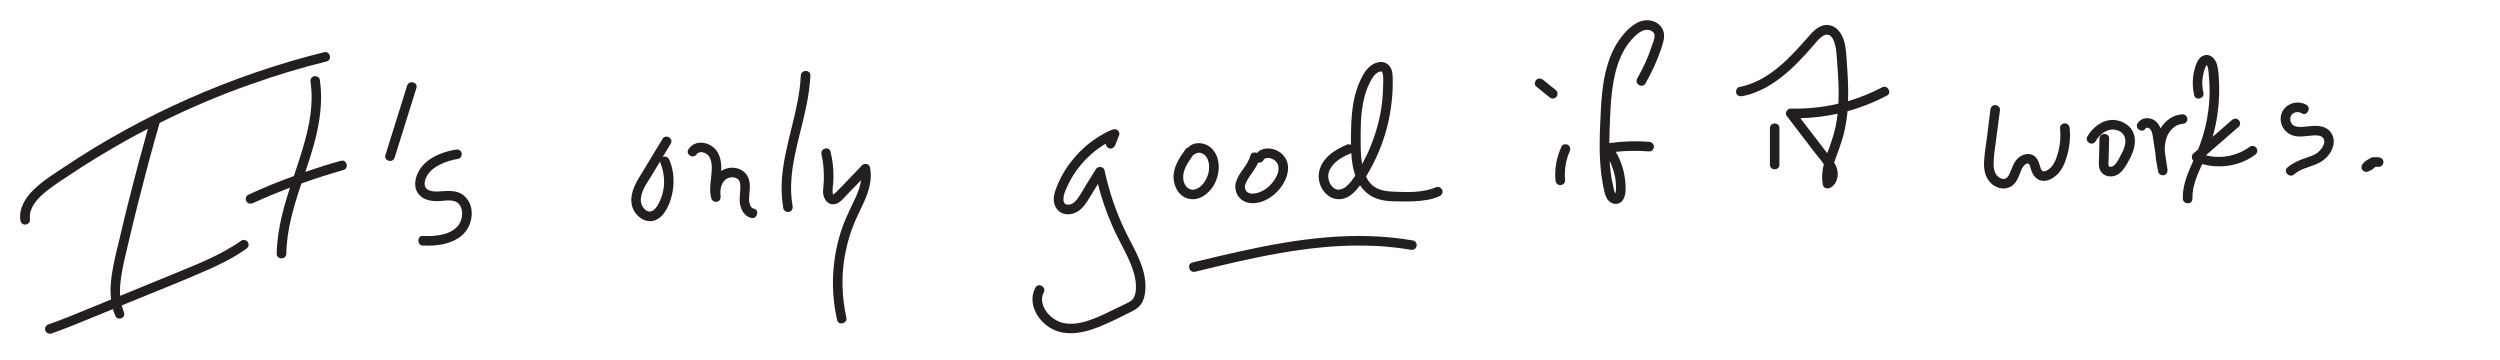
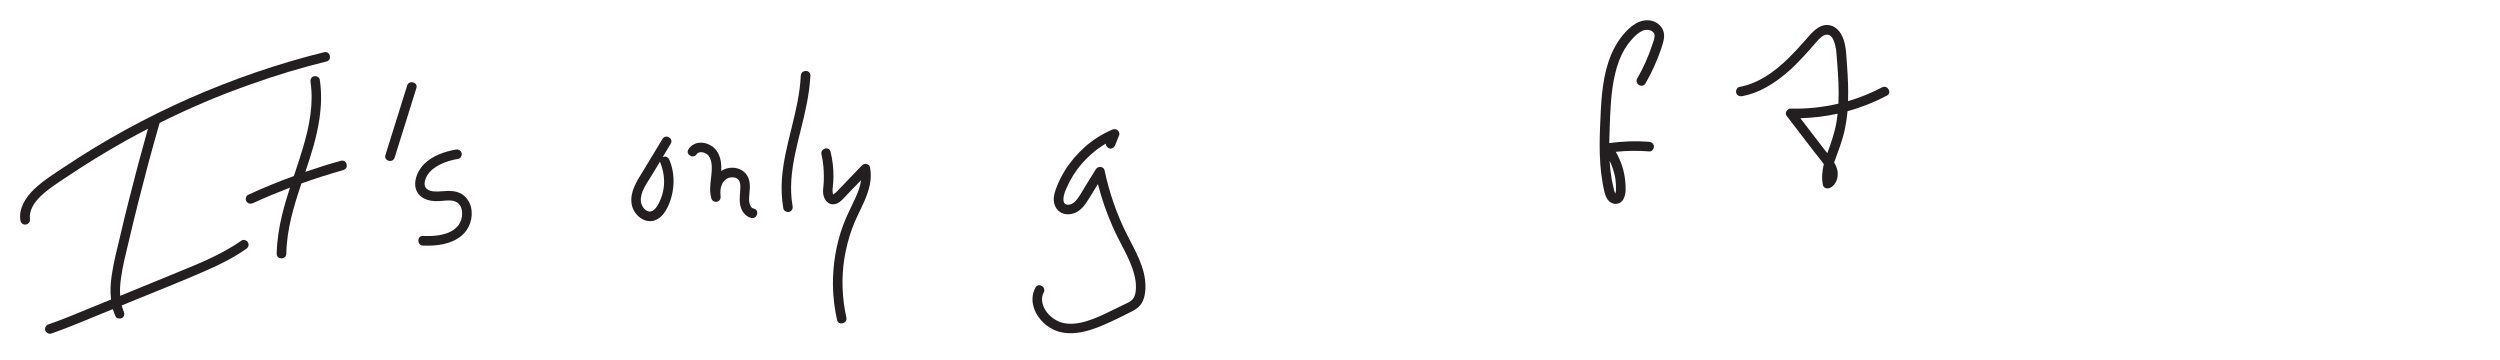
<svg xmlns="http://www.w3.org/2000/svg" id="Layer_1" x="0" y="0" viewBox="0 0 1920 276.5" style="enable-background:new 0 0 1920 276.5" xml:space="preserve">
  <style>.st0,.st1{fill:#231f20}.st1{fill-rule:evenodd;clip-rule:evenodd}</style>
  <path class="st0" d="M250.8 47.2C231.3 52 212 57.8 193 64.6 168.9 73 145.4 83 122.6 94.4c-3.1 10.7-6.1 21.5-9 32.3-5.2 19.5-10.1 39-14.7 58.6-2.2 9.4-4.7 18.8-6 28.4-.6 4.4-1 9-.6 13.5 12.8-5.3 25.6-10.5 38.5-15.8 18.7-7.7 37.9-14.9 54.6-26.6 1.6-1.2 4.1-.3 5 1.3 1.1 1.8.4 3.9-1.3 5-9.3 6.6-19.5 11.7-29.9 16.3-19.7 8.7-39.8 16.5-59.7 24.7-2 .8-4 1.6-6 2.5.4 1.5.9 3.1 1.5 4.6.8 1.8.6 3.9-1.3 5-1.6.9-4.2.5-5-1.3-.8-1.9-1.5-3.7-2-5.5-5.8 2.3-11.6 4.7-17.4 7.1-9.9 4.1-19.9 8.2-30 11.7-1.9.6-4.1-.8-4.6-2.6-.5-2 .7-3.9 2.6-4.5 11.2-3.9 22.2-8.5 33.1-13 4.9-2 9.9-4 14.9-6.1-.8-6.1-.4-12.3.5-18.6 1.4-9.8 4-19.6 6.3-29.3 2.3-10.1 4.8-20.1 7.3-30 4.5-17.8 9.2-35.5 14.2-53.2-5.8 3-11.6 6.1-17.3 9.3-15.5 8.7-30.7 18-45.4 27.9-6.8 4.5-13.9 9-19.8 14.7-5 4.9-9 10.8-8.1 18.1.2 1.9-1.9 3.6-3.7 3.6-2.2 0-3.5-1.7-3.7-3.6-1.2-9.2 4.2-17.4 10.5-23.5 7-6.7 15.5-12 23.5-17.3 30.2-20.2 62.2-37.7 95.4-52.4 33.6-14.8 68.3-26.8 103.9-35.6 4.6-1.2 6.5 5.9 1.9 7.1z" />
  <path class="st0" d="M263.7 130.6c-10.9 3.1-21.6 6.5-32.2 10.3-5.9 17.6-11.3 35.2-11.6 54-.1 4.7-7.4 4.7-7.4 0 .2-10.2 1.8-20.3 4.2-30.1 1.7-7 3.8-13.9 6-20.7-9.6 3.7-19.1 7.6-28.4 11.9-1.8.8-4 .5-5.1-1.4-.9-1.6-.4-4.2 1.4-5 11.5-5.3 23.2-10.1 35.1-14.4 2.4-7.2 4.8-14.3 6.9-21.5 4.9-16.3 8.4-33.5 5.9-50.6-.3-1.9.4-3.9 2.5-4.5 1.8-.5 4.3.6 4.6 2.6 1.5 10.1 1.2 20.1-.3 30.2-2 13.9-6.3 27.3-10.8 40.6 9-3.1 18.1-6 27.3-8.5 4.6-1.3 6.5 5.8 1.9 7.1zm56.1-63L303.1 121c-1.4 4.6-8.5 2.6-7.1-1.9 5.5-17.8 11.1-35.6 16.7-53.4 1.4-4.5 8.5-2.6 7.1 1.9zM354 181.4c-8.2 6.5-19.1 7.6-29.2 7.2-4.7-.2-4.7-7.6 0-7.4 5.4.2 10.9.1 16.1-1.4 2.5-.6 4.8-1.6 7-3 .9-.6 1.8-1.3 2.6-2.1.8-.7 1.4-1.4 1.8-2 1.9-3 2.8-5.9 2.6-9.5-.1-2.8-1.1-5.6-3.5-7.5.1.1-.7-.4-.9-.5-.2-.1-.4-.3-.7-.4-1-.4-2.3-.7-3.5-.8-2.7-.2-5.5.2-8.2.4-4.6.3-9.7-.1-13.7-2.7-9.5-6.3-5.3-19.3 1.5-25.9 6.4-6.2 15.4-9.4 24.1-10.9 2-.4 3.9.5 4.5 2.6.5 1.7-.6 4.2-2.6 4.5-4.7.8-9.4 2.1-13.6 4.2-4 1.9-7.7 4.6-10 8.2-1.8 2.9-3.6 8-.6 10.6 2.8 2.5 7.7 2.2 11.6 1.9 5.2-.4 11-.7 15.6 2.3 3.4 2.3 5.8 5.8 6.8 9.8 2 8.2-1.1 17.2-7.7 22.4z" />
  <path class="st1" d="M515.9 150.3c-1.8 7.2-5.9 17-13.8 19.2-8.1 2.1-15.8-5.2-17-12.8-1.5-9.2 3.9-17.4 8.5-24.9 5.1-8.3 10.1-16.7 15.2-25.1 2.4-4.1 8.8-.4 6.3 3.7-2.1 3.4-4.1 6.8-6.2 10.3.3-.1.5-.2.7-.3 2.1-.6 3.8.7 4.6 2.6 3.5 8.5 4 18.3 1.7 27.3zm-8.8-25.4c-.1-.3-.2-.5-.2-.8-2.2 3.6-4.4 7.2-6.6 10.9-3.5 5.8-8.8 12.6-8.1 19.8.2 2.3 1.6 4.8 3.4 6.3 2 1.6 4.2 1.9 6.3.3 2.4-1.7 3.9-4.8 5.1-7.5 1.3-3 2.2-6.3 2.7-9.5.9-6.6-.1-13.3-2.6-19.5z" />
  <path class="st0" d="M577 167.4c-4.9-1.2-7.8-5.7-8.6-10.4-.8-4.6.2-8.9.2-13.5 0-1.8-.3-4-1.2-5.2-1-1.2-2-1.7-3.6-2-1.3-.3-3-.1-4.5.4-1.2.5-2.6 1.5-3.6 2.8-2.2 3-2.8 7.2-2.3 10.9.3 2-.5 3.9-2.6 4.5-1.9.5-4-.6-4.5-2.6-1.4-5.1-.9-10.3-.2-15.6.4-4.1 1-8.4.1-12.4-.4-1.8-1.1-3.6-2.2-4.9-.5-.6-1.1-1-1.4-1.2-.6-.4-1.3-.7-1.7-.9-.4-.1-.8-.2-1.1-.3h-.3c-.1 0-.2 0-.4-.1h-1.4c-.1.1-.2.1-.3.1-.9.2-.9.2-1.5.6-.4.2-.6.5-.8.8-2.6 4-8.9.3-6.4-3.7 5.6-8.7 18.6-5.4 22.8 2.9 2.2 4.2 2.7 9 2.4 13.7 2.6-1.7 5.6-2.6 8.8-2.5 5.1.1 9.9 2.8 11.9 7.5 2.3 5.3.9 10.6.7 16.1 0 1.9.1 3.6 1 5.5.5 1.3 1.4 2.1 2.6 2.3 4.7 1.1 2.7 8.2-1.9 7.2zm42.4-86.7c-5 25.4-15.3 51.3-10.7 77.5.4 1.9-.5 3.9-2.5 4.5-1.8.5-4.2-.6-4.6-2.6-1.3-7.5-1.6-15.1-1.1-22.7 2-26.9 13.3-52.3 14.5-79.3.2-4.8 7.6-4.8 7.4 0-.4 7.6-1.5 15.1-3 22.6zm44.3 74.1c-3.1 7-6.7 13.6-9.3 20.8-2.7 7.3-4.6 15-5.9 22.7-2.4 15.1-1.8 30.7 1.5 45.5 1.1 4.6-6 6.6-7.1 2-2-8.8-3.1-17.7-3.2-26.7-.2-15.6 2.4-31.4 7.8-46.1 2.7-7.3 6.4-14.2 9.6-21.3 1.9-4.2 3.6-8.7 4.2-13.3l-7.5 7.7-5.9 6.2c-1.8 1.9-3.8 3.9-6.5 4.4-5.3 1.2-8.6-3.3-9.2-8-.2-2 0-3.9.2-5.8.3-2.7.4-5.5.3-8.3 0-5.4-.6-10.7-1.8-16-1.1-4.7 6-6.6 7-2 1.5 6.3 2.3 12.8 2.2 19.3 0 2.9-.3 5.7-.6 8.6-.1 1.1-.1 2.3 0 3.4v.3s.1.1.1.3l.2.8c-.1-.3-.1-.3.1.1v.1c.7-.5 1.4-1.1 2.1-1.7 2.1-2.2 4.2-4.4 6.4-6.6 4.5-4.8 9.1-9.6 13.7-14.3 1.8-1.9 5.6-1.1 6.1 1.7 1.8 9.1-.8 17.9-4.5 26.2zm216 66.1c-.1 3.7-.6 7.4-2.2 10.7-1.6 3.3-4.4 5.6-7.7 7.3-7.2 3.7-14.5 7.3-21.9 10.5-12.9 5.7-29.1 10.3-42 2-9.9-6.4-16.7-19.2-10.7-30.5 2.3-4.2 8.6-.5 6.4 3.7-2.3 4.3-1.4 9.2 1.2 13.5 2.8 4.5 7.5 8.1 12.5 9.6 6.2 1.8 13 .8 19-1 6.8-2 13.2-5.1 19.5-8.2l10.5-5.1c2.6-1.2 5.3-2.4 6.6-5.1 1.3-2.5 1.5-5.5 1.5-8.2 0-3.2-.5-6.3-1.3-9.4-1.7-6.4-4.5-12.4-7.5-18.3-3.2-6.2-6.4-12.3-9.2-18.6-4.6-10.5-8.4-21.4-11.2-32.5l-4.7 7.7c-2.9 4.6-5.5 9.6-9.9 12.8-3.3 2.4-7.8 3.5-11.8 2.3-4.5-1.4-7.1-5.4-7.5-10-.3-4 1.2-8 2.7-11.7 1.6-3.9 3.5-7.7 5.7-11.2 8.6-13.9 21.4-25.2 36.4-31.6 1.5-.6 2.8-.6 4.1.3 1.1.8 1.9 2.6 1.3 3.9l-3 7.6c-.8 1.8-2.4 3.1-4.5 2.6-1.5-.5-2.8-2.1-2.8-3.7-4 2.4-7.8 5.1-11.2 8.2-5.3 4.6-9.9 10-13.7 16-1.9 3-3.5 6.1-4.9 9.3-1.3 2.8-2.6 5.9-2.7 8.9-.1 2.5.8 4.4 3.3 4.5 3 .2 5.5-2 7.3-4.3 2.6-3.5 4.7-7.4 6.9-11l7.4-11.9c1.5-2.6 6-2.4 6.7.8 3.6 16.9 9.2 33.3 16.9 48.7 6.5 13 14.9 26.4 14.5 41.4z" />
-   <path class="st1" d="M931.7 143.1c-4 6-10.5 11-18 9.7-7.7-1.2-12-8.7-12.4-15.9-.5-8.3 4.4-15.6 9-22 .6-.9 1.5-1.5 2.5-1.8.3-.4.7-.8 1.1-1.1 3.7-2.7 8.6-2.5 12.6-.8 4.1 1.9 6.9 5.5 8.3 9.6 2.5 7.3.9 15.9-3.1 22.3zm-4.1-20.5c-.8-2.2-2.3-3.9-4.4-4.8-2-.9-3.8-.7-5.6.6-.3.3-.7.4-1.1.5-3.8 5.3-8.2 11.3-7.8 18 .1 2.1.8 4.4 2.2 6.2 1.1 1.4 3.2 2.5 4.8 2.6 2.1 0 3.9-.7 5.9-2.2 1.7-1.3 3.3-3.3 4.4-5.4 2.6-4.5 3.5-10.6 1.6-15.5zm55.1 22.6c-5.2 6.2-13.2 11.3-21.5 10.8-3.9-.2-7.5-1.7-9.9-4.9-2.5-3.3-3.2-7.5-2-11.5 2.2-7.3 9.1-12.7 10.9-19.9.6-2.6 3.2-3.1 5.1-2.2 5.3-5.7 15.3-3.9 20.3 1.8 6.9 7.8 2.9 18.8-2.9 25.9zm-1.2-18.7c-.3-.8-.9-1.8-1.5-2.4-1-1-1.4-1.3-2.8-2l-.2-.1c-.1-.1-.2-.1-.3-.1l-.9-.3-.8-.2h-.5c-.3-.1-.7-.1-1-.1-.1 0-.6.1-.7.1-.1.1-.3.1-.5.1-.1 0-.3.1-.4.1-.2.1-.4.3-.7.4l-.1.1c-.1.1-.3.3-.5.4.1 0-.3.6-.3.6-1 1.7-2.6 2.1-4 1.7-1.1 2.5-2.5 4.8-4.1 7.1-1.9 2.7-4.3 5.8-5.4 8.7-.2.3-.5 1.4-.7 2.1v1.5c.1.3.1.6.2.9.1.4.3.7.6 1.3.1.2.8 1 1 1.2-.2-.2 1.5.7.9.5 1.3.6 1.8.6 3 .6 2.5 0 5.3-.8 7.6-2 3.1-1.5 5.2-3.4 7.5-6.1 2.3-2.7 4.4-6 4.9-9.6.2-1.5.1-3.1-.3-4.5zm123.7 24.3c-2.9 1.3-6 2.2-9.1 2.7-6.5 1.2-13.1 1.3-19.6 1.2-6.1 0-12.5 0-18.3-1.9-6-1.9-10.5-5.7-13.7-10.5-.1.1-.1.2-.2.3-3.4 4.6-7.7 9.1-13.6 10.2-10.7 1.8-18.7-8.8-17.9-18.8 1-11.8 11.9-19 21.9-23 1-.4 2-.2 2.8.3-.1-4.8.1-9.5.2-14.2.4-12.2 1.9-24.5 7.1-35.6 2.4-5.1 5.6-10.4 10.9-12.8 2.7-1.2 5.7-1.6 8.5-.3s4.5 4.1 5 7c.5 3.1.5 6.3.4 9.4 0 3.1-.1 6.1-.4 9.1-.5 6.3-1.4 12.5-2.7 18.6-2.6 12.1-6.9 23.8-12.7 34.8-1.5 2.8-3 5.6-4.7 8.3 1.6 3.4 3.7 6.2 6.8 8.1 4.2 2.7 9.3 3.3 14.3 3.5 11 .5 22.7.9 33-3.5 1.9-.7 4.1.9 4.6 2.6.5 2.1-.8 3.8-2.6 4.5zm-60.2-40.7c0 5.2.2 10.7 1.1 16 2.5-4.6 4.8-9.3 6.7-14.2 4.1-10.1 7-20.7 8.4-31.5.7-5.3 1-10.6 1.1-15.9 0-2.5.2-5.2-.3-7.6-.1-.7-.5-1.6-.8-1.8-.2-.2-.4-.2-.5-.2.4 0-.9.1-.6 0-4.1.8-6.6 5.6-8.3 9-2.3 4.6-3.8 9.5-4.8 14.5-2.1 10.4-2.1 21.1-2 31.7zm-4.1 24.8c-.6-1.7-1.1-3.4-1.5-5.2-.9-4-1.4-8.1-1.6-12.2-.3.2-.7.4-1.1.6-2.1.8-4.1 1.8-6 2.9-3.8 2.2-7.2 5.1-9.3 9.1-1.7 3.4-1.7 6.7-.2 10.2.5 1.3 1.5 2.7 2.8 3.8.8.8 2.4 1.5 3.3 1.5 4.3.4 7.8-3.1 10.3-6.2l3.3-4.5z" />
-   <path class="st0" d="M1087.9 189.3c-.6 2-2.6 2.9-4.6 2.5-12-2.1-24.2-3.1-36.4-3.2-21.7-.3-43.3 2.2-64.6 5.9-21.7 3.8-43.1 9-64.5 14.2-4.6 1.1-6.6-6-2-7.1 12.2-3 24.5-5.9 36.8-8.6 21.8-4.8 44-8.9 66.3-10.7 22.2-1.9 44.5-1.4 66.4 2.4 2 .4 3.1 2.8 2.6 4.6zm117.6-73c-3.1 7-4.2 14.6-3.5 22.2.2 2-1.8 3.7-3.7 3.7-2.1 0-3.5-1.7-3.7-3.7-.8-8.9.9-17.8 4.6-25.9.8-1.9 3.4-2.3 5-1.3 1.8 1 2.1 3.2 1.3 5zm-10.4-41.7c-1.5 1.5-3.7 1.3-5.2 0-3.3-2.7-6.7-5.4-10-8.1-1.6-1.2-1.3-3.9 0-5.2 1.5-1.5 3.6-1.2 5.2 0 3.3 2.7 6.7 5.4 10 8.1 1.5 1.3 1.3 3.9 0 5.2z" />
  <path class="st1" d="M1270.7 28c.2-1.5-.3-2.6-1.3-3.5-2.2-1.9-5.3-2-8.1-.8-3.1 1.4-5.7 3.9-7.9 6.4-2.2 2.4-4.1 5-5.8 7.8-3.3 5.7-5.6 12-7.1 18.4-3.4 14.1-3.8 28.8-4.3 43.2l-.3 10.4c10.2-1.4 20.4-1.8 30.7-1 1.9.2 3.6 1.6 3.6 3.7 0 1.9-1.7 3.9-3.6 3.7-8.6-.7-17.2-.6-25.7.3 4.1 7 6.6 14.8 7.3 22.8.4 4.3.8 9.7-1.5 13.7-2.8 4.8-9 4.5-12.1.1-2.4-3.6-3-8.7-3.8-12.8-.9-4.9-1.5-9.9-1.8-14.8-.7-9.8-.5-19.6-.1-29.3.7-16.3 1.2-33.1 6.4-48.8 2.5-7.5 6.1-14.6 11.2-20.7 5.2-6.4 12.9-12.8 21.7-10.9 3.8.8 7.3 3.4 8.9 7 2.1 4.7.2 9.8-1.3 14.5-3.1 9.2-7.2 18.2-12.1 26.7-2.4 4.1-8.7.4-6.3-3.8 4.6-8.1 8.5-16.6 11.4-25.5.8-2.2 1.7-4.5 1.9-6.8zm-30.3 108c-.9-4.4-2.3-8.6-4.2-12.5 0 .6 0 1.2.1 1.8.3 4.1.8 8.3 1.5 12.5.4 2.1.9 4.3 1.4 6.5.3 1.4.7 3.1 1.3 4.4.2-.8.5-1.7.5-1.8.2-3.7 0-7.3-.6-10.9z" />
-   <path class="st0" d="M1366.6 98.4v28.1c0 4.7-7.3 4.7-7.3 0V98.4c0-4.8 7.3-4.8 7.3 0z" />
  <path class="st1" d="M1449.2 73.4c-9.7 5.1-19.9 9.2-30.3 12-.3 3.8-.9 7.6-1.6 11.4-1.3 7.7-3.9 14.9-6.6 22.2-.7 1.9-1.4 3.8-2.1 5.8 1.3 2.1 2.2 4.2 2.6 6.5.8 4.9-1 10.8-5.8 13-2 .9-4.9.3-5.4-2.2-1.1-5.5-.6-10.8.7-16-2.3-3.3-5-6.4-7.4-9.5-7.1-9.2-14.1-18.4-21.2-27.7-1.7-2.2.6-5.6 3.2-5.5 12.3.3 24.7-1 36.6-3.8.5-10.3-.1-20.7-.9-30.9-.3-3.6-.5-7.2-.9-10.7-.3-1.6-1-4.9-1.7-6.5-.8-2.1-1.8-3.6-3.4-4.5-.1 0-.6-.2-.7-.2.1 0-.8-.2-.8-.2-.2 0-.9 0-1.3.1-1.1.2-2.2.8-3.1 1.5-2.6 1.9-4.5 4.6-6.6 6.9-2.1 2.4-4.2 4.8-6.4 7.2-4.5 4.8-9.1 9.6-14.1 13.8-9.9 8.4-21.2 15.4-34.1 17.8-2 .3-4-.6-4.5-2.6-.5-1.8.6-4.2 2.5-4.5 14.6-2.8 26.7-11.5 37.1-21.6 4.9-4.8 9.5-9.8 14-14.9 4.3-4.9 9.2-11.3 16.5-11.1 6.4.3 10.3 5.4 12.3 11 2.2 6.3 2.2 13.4 2.7 20 .7 9.1 1.1 18.3.8 27.5 9-2.7 17.8-6.2 26.1-10.6 4.2-2.2 7.9 4.1 3.8 6.3zm-37.9 13.9c-9.3 2.1-18.9 3.2-28.6 3.5 6.5 8.4 12.9 16.8 19.4 25.3.4.5.8 1 1.3 1.5 0-.1 0-.2.1-.3 2.9-7.9 5.6-15.6 7-24 .3-2 .6-4 .8-6z" />
-   <path class="st0" d="M1587.6 119.3c-1.7 5.9-4.1 12-9 15.9-3.9 3.2-9.6 5.4-14.1 2.1-2.3-1.6-3.5-3.8-4.4-6.3-.4-1.1-.7-2.2-1-3.3-.2-.6-.1-.4-.4-.8-.2-.4-.3-.7-.4-.8-.4-.5-.9-.6-1.2-.6-.5.1-1.2.5-1.9 1-1.7 1.4-2.6 3.3-3.3 5.2-1.8 4.7-3.6 9.9-8.6 12.1-5.1 2.3-10.9.3-14.6-3.5-4.3-4.3-5.3-10.7-4.9-16.6.3-6.4 1.5-12.8 2.3-19.1.8-6.7 1.6-13.5 2.5-20.2.3-2 1.5-3.7 3.7-3.7 1.8 0 3.9 1.7 3.7 3.7-.9 6.9-1.8 13.9-2.7 20.8-.8 6.6-2.1 13.4-2.2 20-.1 4.3.7 9 4.6 11.3 1.5.9 3 1.3 4.4.7 1.3-.5 2.2-1.8 3-3.3 2.1-4.1 2.9-8.7 6.4-12.1 3.7-3.6 9.7-5.2 13.8-1.2 1.6 1.7 2.5 3.8 3.1 6 .6 1.6.9 3.5 1.9 4.4.3.3.8.5 1.1.6 0 0 .9-.1.7 0 .3-.1.7-.2 1-.3 1.5-.5 3.2-1.9 4.4-3.2 3.2-3.6 4.6-8.8 5.7-13.4 1.2-5.3 1.5-10.9.9-16.4-.2-1.9 1.9-3.6 3.7-3.6 2.1 0 3.5 1.7 3.7 3.6.7 7.1 0 14.2-1.9 21zm45.1 7.9c-2 3.3-4.6 6.6-8.5 7.8-3.3 1.1-7.5.4-9.9-2.2-3.2-3.3-2.3-8.3-2.2-12.5.1-4.6.2-9.2.3-13.9.2-4.7 7.5-4.7 7.4 0l-.3 12.6c-.1 2-.1 4-.2 5.9 0 .7-.1 1.5.1 2.2 0 .2.2.6.2.6.2.1.5.3.5.3.2 0 .6.1.2.1h1.2c.2 0 .8-.2.9-.3.4-.2.8-.5 1.2-.8 2.1-1.8 3.4-4.5 4.7-6.9 2.4-4.4 5.5-10.4 3.2-15.5-1.7-3.9-6.6-5.6-10.5-5-5.1.8-9 4.6-11.6 8.9-2.4 4.1-8.7.4-6.3-3.7 4.1-7.1 11.6-13 20.2-12.7 7.3.4 14.4 5 15.9 12.5 1.7 8-2.4 15.9-6.5 22.6zm47.2-35.7c0 2-1.7 3.5-3.7 3.6-5.6.3-10.3 5.2-12.2 10.5-1.3 3.6-1.6 7.3-1.4 11.1.7 4.4 1.3 8.8 2 13.3.3 2-.5 3.9-2.6 4.5-1.8.5-4.1-.6-4.5-2.6-1-4.7-1.9-9.6-2.2-14.5l-1.6-10.2c-.4-2.7-.6-6.5-2.8-8.4 0-.1 0-.1-.1-.1l-.1-.1c-.1 0-.5-.2-.5-.3-.3-.1-.5-.1-.7-.2h-1c-.1.1-.2.1-.3.1l-.3.3c-2.3 4.2-8.7.4-6.3-3.7 2.1-3.6 6.5-4.8 10.4-3.6 3.6 1.1 6 4 7.3 7.4 3.6-6 9.6-10.5 16.9-10.8 2-.1 3.7 1.7 3.7 3.7zm51.9 27.5c-11.6 8.5-26.8 10.8-40.5 7-3.8 8.4-7.8 17.1-7.5 26.6.1 4.7-7.2 4.7-7.4 0-.3-10.4 3.9-20 8.1-29.2-1.5-1.3-1.6-4.1-.1-5.4 1.3-1.1 2.5-2.2 3.8-3.3 2.2-5.6 4.1-11.3 5.5-17.3 2.1-8.7 3.2-17.7 3.3-26.7 0-4.7-.2-9.3-.7-13.9-.2-1.8-.3-3.6-.8-5.4-.2-.6-.4-1-.8-1.6-.1.3-.3.6-.4.7-.3.6-.6 1.3-.9 1.9-.7 2.1-1.3 4.1-1.6 6.2-.8 4.2-.5 8.5.4 12.6 1.1 4.6-6 6.5-7.1 1.9-1.3-5.8-1.4-11.7-.2-17.6 1-4.7 2.9-11.9 8.4-13.1 5-1.1 8.4 3.4 9.5 7.7 1.2 4.7 1.3 10 1.5 14.9.3 10.3-.6 20.7-2.7 30.8-.6 3.1-1.4 6.2-2.3 9.3 4.9-4.3 9.9-8.6 14.8-12.9 1.5-1.3 3.7-1.5 5.2 0 1.4 1.4 1.5 3.9 0 5.2-8.3 7.3-16.7 14.5-25 21.7v.2c11.5 3 24.2.3 33.7-6.7 1.7-1.2 4.2-.3 5.1 1.3 1.1 1.9.3 3.9-1.3 5.1zm50.5 5.4c-6.4 3.8-14.7 4.4-20.4 9.5-3.5 3.2-8.7-2-5.2-5.2 3.6-3.2 7.9-5.1 12.4-6.8 3.6-1.3 7.9-2.4 11-4.8 1.3-1.1 2.4-2.3 3.3-3.7.8-1.3 1.4-2.6 1.6-3.8v-1.7c-.2-1-.3-1.1-.7-1.7-.3-.4-.5-.7-1-1.1.3.3-.6-.3-.6-.3l-.7-.3c-2.4-.9-5.5-.5-8.5-.2-3.5.4-7 .8-10.4.3-7.9-1.2-13.2-8.9-11.1-16.7 2.3-8.1 12.4-11.6 19.4-7.3 4 2.5.3 8.9-3.7 6.4-2.3-1.4-5.4-1.2-7.4.8-1.8 1.9-1.8 5.1-.1 7.4 1.4 1.8 3.9 2.3 6.3 2.3 3.3 0 6.5-.6 9.8-.8 3.3-.2 6.7 0 9.8 1.6 3 1.5 5.4 4.6 6 8 1.3 7.3-3.7 14.5-9.8 18.1zm48.2 0c0 1.9-1.7 3.9-3.7 3.7-.9-.1-1.8 0-2.6.1-1.6 1.7-3.7 2.9-6 3.7-1.5.5-3.3-.4-4.1-1.7-.9-1.5-.5-3.2.6-4.5 1.4-1.7 3.4-3.1 5.5-4 .8-.9 2.1-1.1 3.2-.9 1.1-.1 2.3-.1 3.4 0 2 .2 3.7 1.5 3.7 3.6z" />
</svg>